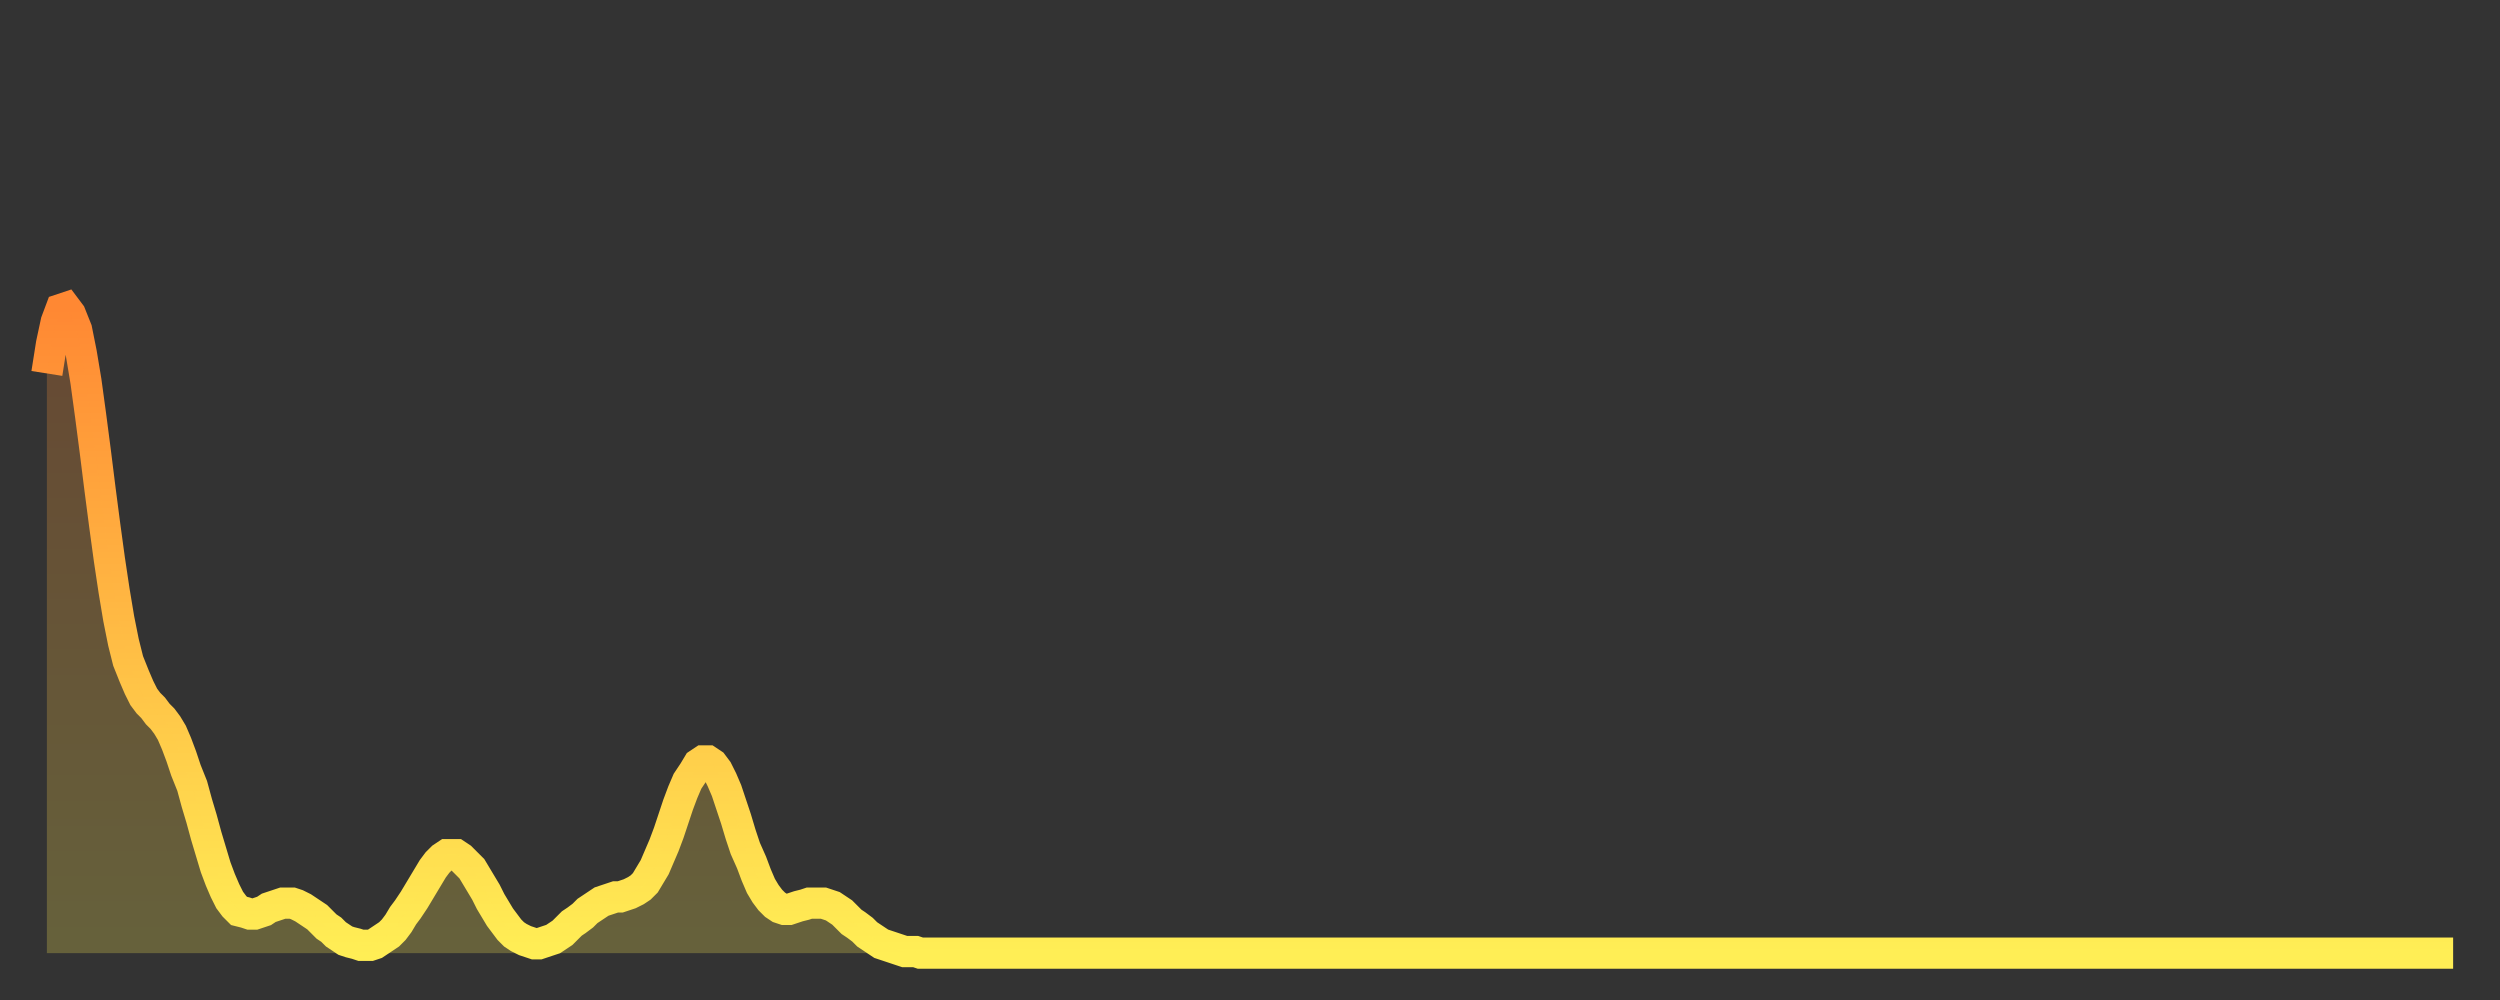
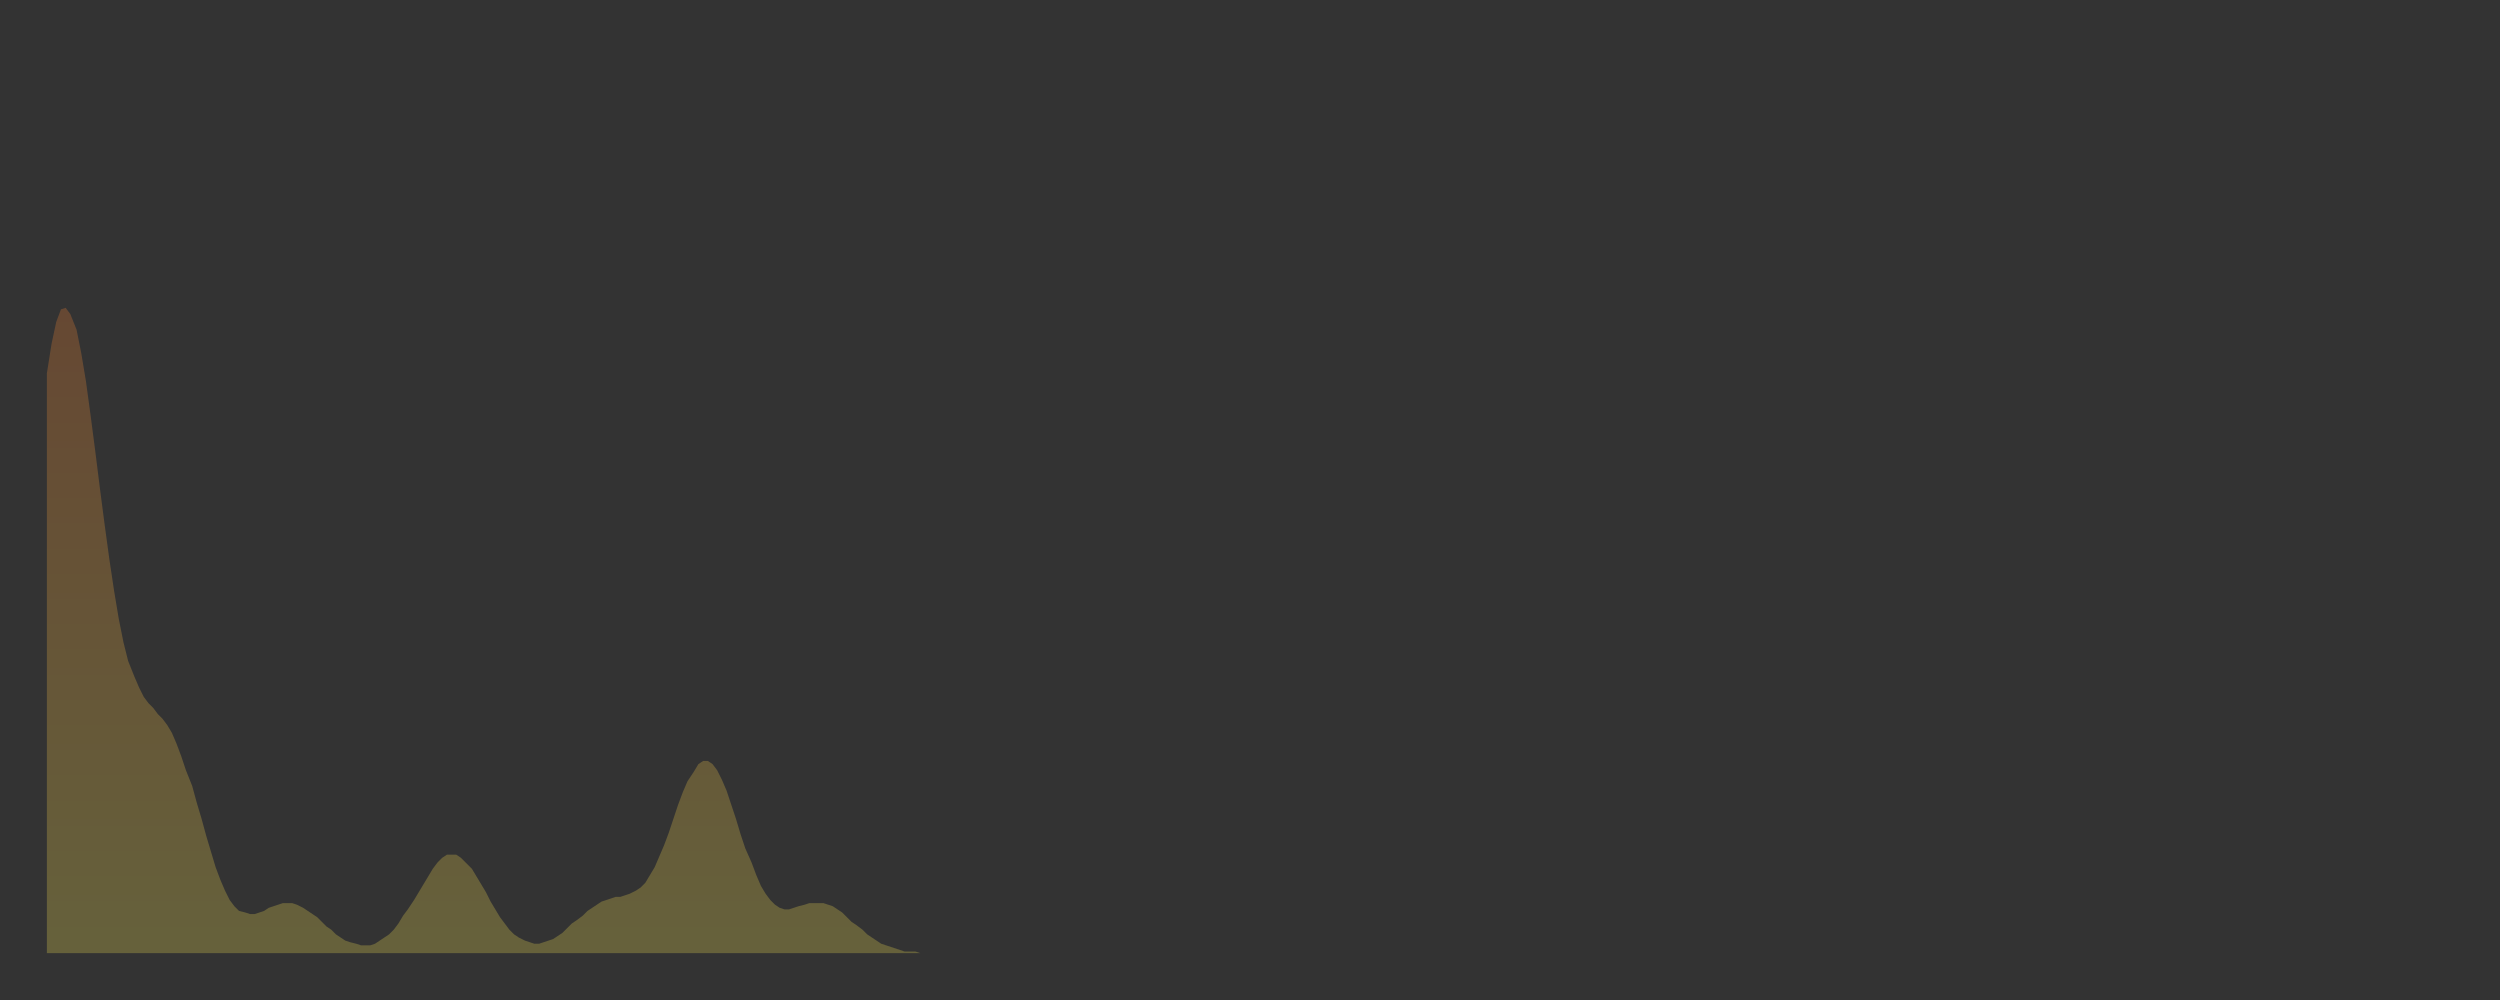
<svg xmlns="http://www.w3.org/2000/svg" baseProfile="full" height="64" version="1.1" width="160">
  <rect width="100%" height="100%" fill="#333333" stroke="none" />
  <defs>
    <linearGradient id="id3382836" x1="0" x2="0" y1="0" y2="1">
      <stop offset="0%" stop-color="#ff8833" />
      <stop offset="50%" stop-color="#ffbb44" />
      <stop offset="100%" stop-color="#ffee55" />
    </linearGradient>
  </defs>
  <g transform="translate(3,3)">
    <g>
-       <path d="M 0.0 20.9 0.3 19.0 0.6 17.6 0.9 16.8 1.2 16.7 1.5 17.1 1.9 18.1 2.2 19.6 2.5 21.4 2.8 23.6 3.1 25.9 3.4 28.3 3.7 30.6 4.0 32.8 4.3 34.8 4.6 36.6 4.9 38.1 5.2 39.3 5.6 40.3 5.9 41.0 6.2 41.6 6.5 42.0 6.8 42.3 7.1 42.7 7.4 43.0 7.7 43.4 8.0 43.9 8.3 44.6 8.6 45.4 8.9 46.3 9.3 47.3 9.6 48.4 9.9 49.4 10.2 50.5 10.5 51.5 10.8 52.5 11.1 53.3 11.4 54.0 11.7 54.6 12.0 55.0 12.3 55.3 12.7 55.4 13.0 55.5 13.3 55.5 13.6 55.4 13.9 55.3 14.2 55.1 14.5 55.0 14.8 54.9 15.1 54.8 15.4 54.8 15.7 54.8 16.0 54.9 16.4 55.1 16.7 55.3 17.0 55.5 17.3 55.7 17.6 56.0 17.9 56.3 18.2 56.5 18.5 56.8 18.8 57.0 19.1 57.2 19.4 57.3 19.8 57.4 20.1 57.5 20.4 57.5 20.7 57.5 21.0 57.4 21.3 57.2 21.6 57.0 21.9 56.8 22.2 56.5 22.5 56.1 22.8 55.6 23.1 55.2 23.5 54.6 23.8 54.1 24.1 53.6 24.4 53.1 24.7 52.6 25.0 52.2 25.3 51.9 25.6 51.7 25.9 51.7 26.2 51.7 26.5 51.9 26.8 52.2 27.2 52.6 27.5 53.1 27.8 53.6 28.1 54.1 28.4 54.7 28.7 55.2 29.0 55.7 29.3 56.1 29.6 56.5 29.9 56.8 30.2 57.0 30.6 57.2 30.9 57.3 31.2 57.4 31.5 57.4 31.8 57.3 32.1 57.2 32.4 57.1 32.7 56.9 33.0 56.7 33.3 56.4 33.6 56.1 33.9 55.9 34.3 55.6 34.6 55.3 34.9 55.1 35.2 54.9 35.5 54.7 35.8 54.6 36.1 54.5 36.4 54.4 36.7 54.4 37.0 54.3 37.3 54.2 37.7 54.0 38.0 53.8 38.3 53.5 38.6 53.0 38.9 52.5 39.2 51.8 39.5 51.1 39.8 50.3 40.1 49.4 40.4 48.5 40.7 47.7 41.0 47.0 41.4 46.4 41.7 45.9 42.0 45.7 42.3 45.7 42.6 45.9 42.9 46.3 43.2 46.9 43.5 47.6 43.8 48.5 44.1 49.4 44.4 50.4 44.7 51.3 45.1 52.2 45.4 53.0 45.7 53.7 46.0 54.2 46.3 54.6 46.6 54.9 46.9 55.1 47.2 55.2 47.5 55.2 47.8 55.1 48.1 55.0 48.5 54.9 48.8 54.8 49.1 54.8 49.4 54.8 49.7 54.8 50.0 54.9 50.3 55.0 50.6 55.2 50.9 55.4 51.2 55.7 51.5 56.0 51.8 56.2 52.2 56.5 52.5 56.8 52.8 57.0 53.1 57.2 53.4 57.4 53.7 57.5 54.0 57.6 54.3 57.7 54.6 57.8 54.9 57.9 55.2 57.9 55.6 57.9 55.9 58.0 56.2 58.0 56.5 58.0 56.8 58.0 57.1 58.0 57.4 58.0 57.7 58.0 58.0 58.0 58.3 58.0 58.6 58.0 58.9 58.0 59.3 58.0 59.6 58.0 59.9 58.0 60.2 58.0 60.5 58.0 60.8 58.0 61.1 58.0 61.4 58.0 61.7 58.0 62.0 58.0 62.3 58.0 62.6 58.0 63.0 58.0 63.3 58.0 63.6 58.0 63.9 58.0 64.2 58.0 64.5 58.0 64.8 58.0 65.1 58.0 65.4 58.0 65.7 58.0 66.0 58.0 66.4 58.0 66.7 58.0 67.0 58.0 67.3 58.0 67.6 58.0 67.9 58.0 68.2 58.0 68.5 58.0 68.8 58.0 69.1 58.0 69.4 58.0 69.7 58.0 70.1 58.0 70.4 58.0 70.7 58.0 71.0 58.0 71.3 58.0 71.6 58.0 71.9 58.0 72.2 58.0 72.5 58.0 72.8 58.0 73.1 58.0 73.5 58.0 73.8 58.0 74.1 58.0 74.4 58.0 74.7 58.0 75.0 58.0 75.3 58.0 75.6 58.0 75.9 58.0 76.2 58.0 76.5 58.0 76.8 58.0 77.2 58.0 77.5 58.0 77.8 58.0 78.1 58.0 78.4 58.0 78.7 58.0 79.0 58.0 79.3 58.0 79.6 58.0 79.9 58.0 80.2 58.0 80.5 58.0 80.9 58.0 81.2 58.0 81.5 58.0 81.8 58.0 82.1 58.0 82.4 58.0 82.7 58.0 83.0 58.0 83.3 58.0 83.6 58.0 83.9 58.0 84.3 58.0 84.6 58.0 84.9 58.0 85.2 58.0 85.5 58.0 85.8 58.0 86.1 58.0 86.4 58.0 86.7 58.0 87.0 58.0 87.3 58.0 87.6 58.0 88.0 58.0 88.3 58.0 88.6 58.0 88.9 58.0 89.2 58.0 89.5 58.0 89.8 58.0 90.1 58.0 90.4 58.0 90.7 58.0 91.0 58.0 91.4 58.0 91.7 58.0 92.0 58.0 92.3 58.0 92.6 58.0 92.9 58.0 93.2 58.0 93.5 58.0 93.8 58.0 94.1 58.0 94.4 58.0 94.7 58.0 95.1 58.0 95.4 58.0 95.7 58.0 96.0 58.0 96.3 58.0 96.6 58.0 96.9 58.0 97.2 58.0 97.5 58.0 97.8 58.0 98.1 58.0 98.4 58.0 98.8 58.0 99.1 58.0 99.4 58.0 99.7 58.0 100.0 58.0 100.3 58.0 100.6 58.0 100.9 58.0 101.2 58.0 101.5 58.0 101.8 58.0 102.2 58.0 102.5 58.0 102.8 58.0 103.1 58.0 103.4 58.0 103.7 58.0 104.0 58.0 104.3 58.0 104.6 58.0 104.9 58.0 105.2 58.0 105.5 58.0 105.9 58.0 106.2 58.0 106.5 58.0 106.8 58.0 107.1 58.0 107.4 58.0 107.7 58.0 108.0 58.0 108.3 58.0 108.6 58.0 108.9 58.0 109.3 58.0 109.6 58.0 109.9 58.0 110.2 58.0 110.5 58.0 110.8 58.0 111.1 58.0 111.4 58.0 111.7 58.0 112.0 58.0 112.3 58.0 112.6 58.0 113.0 58.0 113.3 58.0 113.6 58.0 113.9 58.0 114.2 58.0 114.5 58.0 114.8 58.0 115.1 58.0 115.4 58.0 115.7 58.0 116.0 58.0 116.3 58.0 116.7 58.0 117.0 58.0 117.3 58.0 117.6 58.0 117.9 58.0 118.2 58.0 118.5 58.0 118.8 58.0 119.1 58.0 119.4 58.0 119.7 58.0 120.1 58.0 120.4 58.0 120.7 58.0 121.0 58.0 121.3 58.0 121.6 58.0 121.9 58.0 122.2 58.0 122.5 58.0 122.8 58.0 123.1 58.0 123.4 58.0 123.8 58.0 124.1 58.0 124.4 58.0 124.7 58.0 125.0 58.0 125.3 58.0 125.6 58.0 125.9 58.0 126.2 58.0 126.5 58.0 126.8 58.0 127.2 58.0 127.5 58.0 127.8 58.0 128.1 58.0 128.4 58.0 128.7 58.0 129.0 58.0 129.3 58.0 129.6 58.0 129.9 58.0 130.2 58.0 130.5 58.0 130.9 58.0 131.2 58.0 131.5 58.0 131.8 58.0 132.1 58.0 132.4 58.0 132.7 58.0 133.0 58.0 133.3 58.0 133.6 58.0 133.9 58.0 134.2 58.0 134.6 58.0 134.9 58.0 135.2 58.0 135.5 58.0 135.8 58.0 136.1 58.0 136.4 58.0 136.7 58.0 137.0 58.0 137.3 58.0 137.6 58.0 138.0 58.0 138.3 58.0 138.6 58.0 138.9 58.0 139.2 58.0 139.5 58.0 139.8 58.0 140.1 58.0 140.4 58.0 140.7 58.0 141.0 58.0 141.3 58.0 141.7 58.0 142.0 58.0 142.3 58.0 142.6 58.0 142.9 58.0 143.2 58.0 143.5 58.0 143.8 58.0 144.1 58.0 144.4 58.0 144.7 58.0 145.1 58.0 145.4 58.0 145.7 58.0 146.0 58.0 146.3 58.0 146.6 58.0 146.9 58.0 147.2 58.0 147.5 58.0 147.8 58.0 148.1 58.0 148.4 58.0 148.8 58.0 149.1 58.0 149.4 58.0 149.7 58.0 150.0 58.0 150.3 58.0 150.6 58.0 150.9 58.0 151.2 58.0 151.5 58.0 151.8 58.0 152.1 58.0 152.5 58.0 152.8 58.0 153.1 58.0 153.4 58.0 153.7 58.0 154.0 58.0" fill="none" id="graph-curve" opacity="1" stroke="url(#id3382836)" stroke-width="2" />
      <path d="M 0 58 L 0.0 20.9 0.3 19.0 0.6 17.6 0.9 16.8 1.2 16.7 1.5 17.1 1.9 18.1 2.2 19.6 2.5 21.4 2.8 23.6 3.1 25.9 3.4 28.3 3.7 30.6 4.0 32.8 4.3 34.8 4.6 36.6 4.9 38.1 5.2 39.3 5.6 40.3 5.9 41.0 6.2 41.6 6.5 42.0 6.8 42.3 7.1 42.7 7.4 43.0 7.7 43.4 8.0 43.9 8.3 44.6 8.6 45.4 8.9 46.3 9.3 47.3 9.6 48.4 9.9 49.4 10.2 50.5 10.5 51.5 10.8 52.5 11.1 53.3 11.4 54.0 11.7 54.6 12.0 55.0 12.3 55.3 12.7 55.4 13.0 55.5 13.3 55.5 13.6 55.4 13.9 55.3 14.2 55.1 14.5 55.0 14.8 54.9 15.1 54.8 15.4 54.8 15.7 54.8 16.0 54.9 16.4 55.1 16.7 55.3 17.0 55.5 17.3 55.7 17.6 56.0 17.9 56.3 18.2 56.5 18.5 56.8 18.8 57.0 19.1 57.2 19.4 57.3 19.8 57.4 20.1 57.5 20.4 57.5 20.7 57.5 21.0 57.4 21.3 57.2 21.6 57.0 21.9 56.8 22.2 56.5 22.5 56.1 22.8 55.6 23.1 55.2 23.5 54.6 23.8 54.1 24.1 53.6 24.4 53.1 24.7 52.6 25.0 52.2 25.3 51.9 25.6 51.7 25.9 51.7 26.2 51.7 26.5 51.9 26.8 52.2 27.2 52.6 27.5 53.1 27.8 53.6 28.1 54.1 28.4 54.7 28.7 55.2 29.0 55.7 29.3 56.1 29.6 56.5 29.9 56.8 30.2 57.0 30.6 57.2 30.9 57.3 31.2 57.4 31.5 57.4 31.8 57.3 32.1 57.2 32.4 57.1 32.7 56.9 33.0 56.7 33.3 56.4 33.6 56.1 33.9 55.9 34.3 55.6 34.6 55.3 34.9 55.1 35.2 54.9 35.5 54.7 35.8 54.6 36.1 54.5 36.4 54.4 36.7 54.4 37.0 54.3 37.3 54.2 37.7 54.0 38.0 53.8 38.3 53.5 38.6 53.0 38.9 52.5 39.2 51.8 39.5 51.1 39.8 50.3 40.1 49.4 40.4 48.5 40.7 47.7 41.0 47.0 41.4 46.4 41.7 45.9 42.0 45.7 42.3 45.7 42.6 45.9 42.9 46.3 43.2 46.9 43.5 47.6 43.8 48.5 44.1 49.4 44.4 50.4 44.7 51.3 45.1 52.2 45.4 53.0 45.7 53.7 46.0 54.2 46.3 54.6 46.6 54.9 46.9 55.1 47.2 55.2 47.5 55.2 47.8 55.1 48.1 55.0 48.5 54.9 48.8 54.8 49.1 54.8 49.4 54.8 49.7 54.8 50.0 54.9 50.3 55.0 50.6 55.2 50.9 55.4 51.2 55.7 51.5 56.0 51.8 56.2 52.2 56.5 52.5 56.8 52.8 57.0 53.1 57.2 53.4 57.4 53.7 57.5 54.0 57.6 54.3 57.7 54.6 57.8 54.9 57.9 55.2 57.9 55.6 57.9 55.9 58.0 56.2 58.0 56.5 58.0 56.8 58.0 57.1 58.0 57.4 58.0 57.7 58.0 58.0 58.0 58.3 58.0 58.6 58.0 58.9 58.0 59.3 58.0 59.6 58.0 59.9 58.0 60.2 58.0 60.5 58.0 60.8 58.0 61.1 58.0 61.4 58.0 61.7 58.0 62.0 58.0 62.3 58.0 62.6 58.0 63.0 58.0 63.3 58.0 63.6 58.0 63.9 58.0 64.2 58.0 64.5 58.0 64.8 58.0 65.1 58.0 65.4 58.0 65.7 58.0 66.0 58.0 66.4 58.0 66.7 58.0 67.0 58.0 67.3 58.0 67.6 58.0 67.9 58.0 68.2 58.0 68.5 58.0 68.8 58.0 69.1 58.0 69.4 58.0 69.7 58.0 70.1 58.0 70.4 58.0 70.7 58.0 71.0 58.0 71.3 58.0 71.6 58.0 71.9 58.0 72.2 58.0 72.5 58.0 72.8 58.0 73.1 58.0 73.5 58.0 73.8 58.0 74.1 58.0 74.4 58.0 74.7 58.0 75.0 58.0 75.3 58.0 75.6 58.0 75.9 58.0 76.2 58.0 76.5 58.0 76.8 58.0 77.2 58.0 77.5 58.0 77.8 58.0 78.1 58.0 78.4 58.0 78.7 58.0 79.0 58.0 79.3 58.0 79.6 58.0 79.9 58.0 80.2 58.0 80.5 58.0 80.9 58.0 81.2 58.0 81.5 58.0 81.8 58.0 82.1 58.0 82.4 58.0 82.7 58.0 83.0 58.0 83.3 58.0 83.6 58.0 83.9 58.0 84.3 58.0 84.6 58.0 84.9 58.0 85.2 58.0 85.5 58.0 85.8 58.0 86.1 58.0 86.4 58.0 86.7 58.0 87.0 58.0 87.3 58.0 87.6 58.0 88.0 58.0 88.3 58.0 88.6 58.0 88.9 58.0 89.2 58.0 89.5 58.0 89.8 58.0 90.1 58.0 90.4 58.0 90.7 58.0 91.0 58.0 91.4 58.0 91.7 58.0 92.0 58.0 92.3 58.0 92.6 58.0 92.9 58.0 93.2 58.0 93.5 58.0 93.8 58.0 94.1 58.0 94.4 58.0 94.7 58.0 95.1 58.0 95.4 58.0 95.7 58.0 96.0 58.0 96.3 58.0 96.6 58.0 96.9 58.0 97.2 58.0 97.5 58.0 97.8 58.0 98.1 58.0 98.4 58.0 98.8 58.0 99.1 58.0 99.4 58.0 99.7 58.0 100.0 58.0 100.3 58.0 100.6 58.0 100.9 58.0 101.2 58.0 101.5 58.0 101.8 58.0 102.2 58.0 102.5 58.0 102.8 58.0 103.1 58.0 103.4 58.0 103.7 58.0 104.0 58.0 104.3 58.0 104.6 58.0 104.9 58.0 105.2 58.0 105.5 58.0 105.9 58.0 106.2 58.0 106.5 58.0 106.8 58.0 107.1 58.0 107.4 58.0 107.7 58.0 108.0 58.0 108.3 58.0 108.6 58.0 108.9 58.0 109.3 58.0 109.6 58.0 109.9 58.0 110.2 58.0 110.5 58.0 110.8 58.0 111.1 58.0 111.4 58.0 111.7 58.0 112.0 58.0 112.3 58.0 112.6 58.0 113.0 58.0 113.3 58.0 113.6 58.0 113.9 58.0 114.2 58.0 114.5 58.0 114.8 58.0 115.1 58.0 115.4 58.0 115.7 58.0 116.0 58.0 116.3 58.0 116.7 58.0 117.0 58.0 117.3 58.0 117.6 58.0 117.9 58.0 118.2 58.0 118.5 58.0 118.8 58.0 119.1 58.0 119.4 58.0 119.7 58.0 120.1 58.0 120.4 58.0 120.7 58.0 121.0 58.0 121.3 58.0 121.6 58.0 121.9 58.0 122.2 58.0 122.5 58.0 122.8 58.0 123.1 58.0 123.4 58.0 123.8 58.0 124.1 58.0 124.4 58.0 124.7 58.0 125.0 58.0 125.3 58.0 125.6 58.0 125.9 58.0 126.2 58.0 126.5 58.0 126.8 58.0 127.2 58.0 127.5 58.0 127.8 58.0 128.1 58.0 128.4 58.0 128.7 58.0 129.0 58.0 129.3 58.0 129.6 58.0 129.9 58.0 130.2 58.0 130.5 58.0 130.9 58.0 131.2 58.0 131.5 58.0 131.8 58.0 132.1 58.0 132.4 58.0 132.7 58.0 133.0 58.0 133.3 58.0 133.6 58.0 133.9 58.0 134.2 58.0 134.6 58.0 134.9 58.0 135.2 58.0 135.5 58.0 135.8 58.0 136.1 58.0 136.4 58.0 136.7 58.0 137.0 58.0 137.3 58.0 137.6 58.0 138.0 58.0 138.3 58.0 138.6 58.0 138.9 58.0 139.2 58.0 139.5 58.0 139.8 58.0 140.1 58.0 140.4 58.0 140.7 58.0 141.0 58.0 141.3 58.0 141.7 58.0 142.0 58.0 142.3 58.0 142.6 58.0 142.9 58.0 143.2 58.0 143.5 58.0 143.8 58.0 144.1 58.0 144.4 58.0 144.7 58.0 145.1 58.0 145.4 58.0 145.7 58.0 146.0 58.0 146.3 58.0 146.6 58.0 146.9 58.0 147.2 58.0 147.5 58.0 147.8 58.0 148.1 58.0 148.4 58.0 148.8 58.0 149.1 58.0 149.4 58.0 149.7 58.0 150.0 58.0 150.3 58.0 150.6 58.0 150.9 58.0 151.2 58.0 151.5 58.0 151.8 58.0 152.1 58.0 152.5 58.0 152.8 58.0 153.1 58.0 153.4 58.0 153.7 58.0 154.0 58.0 154 58" fill="url(#id3382836)" fill-opacity=".25" id="graph-shadow" />
    </g>
  </g>
</svg>